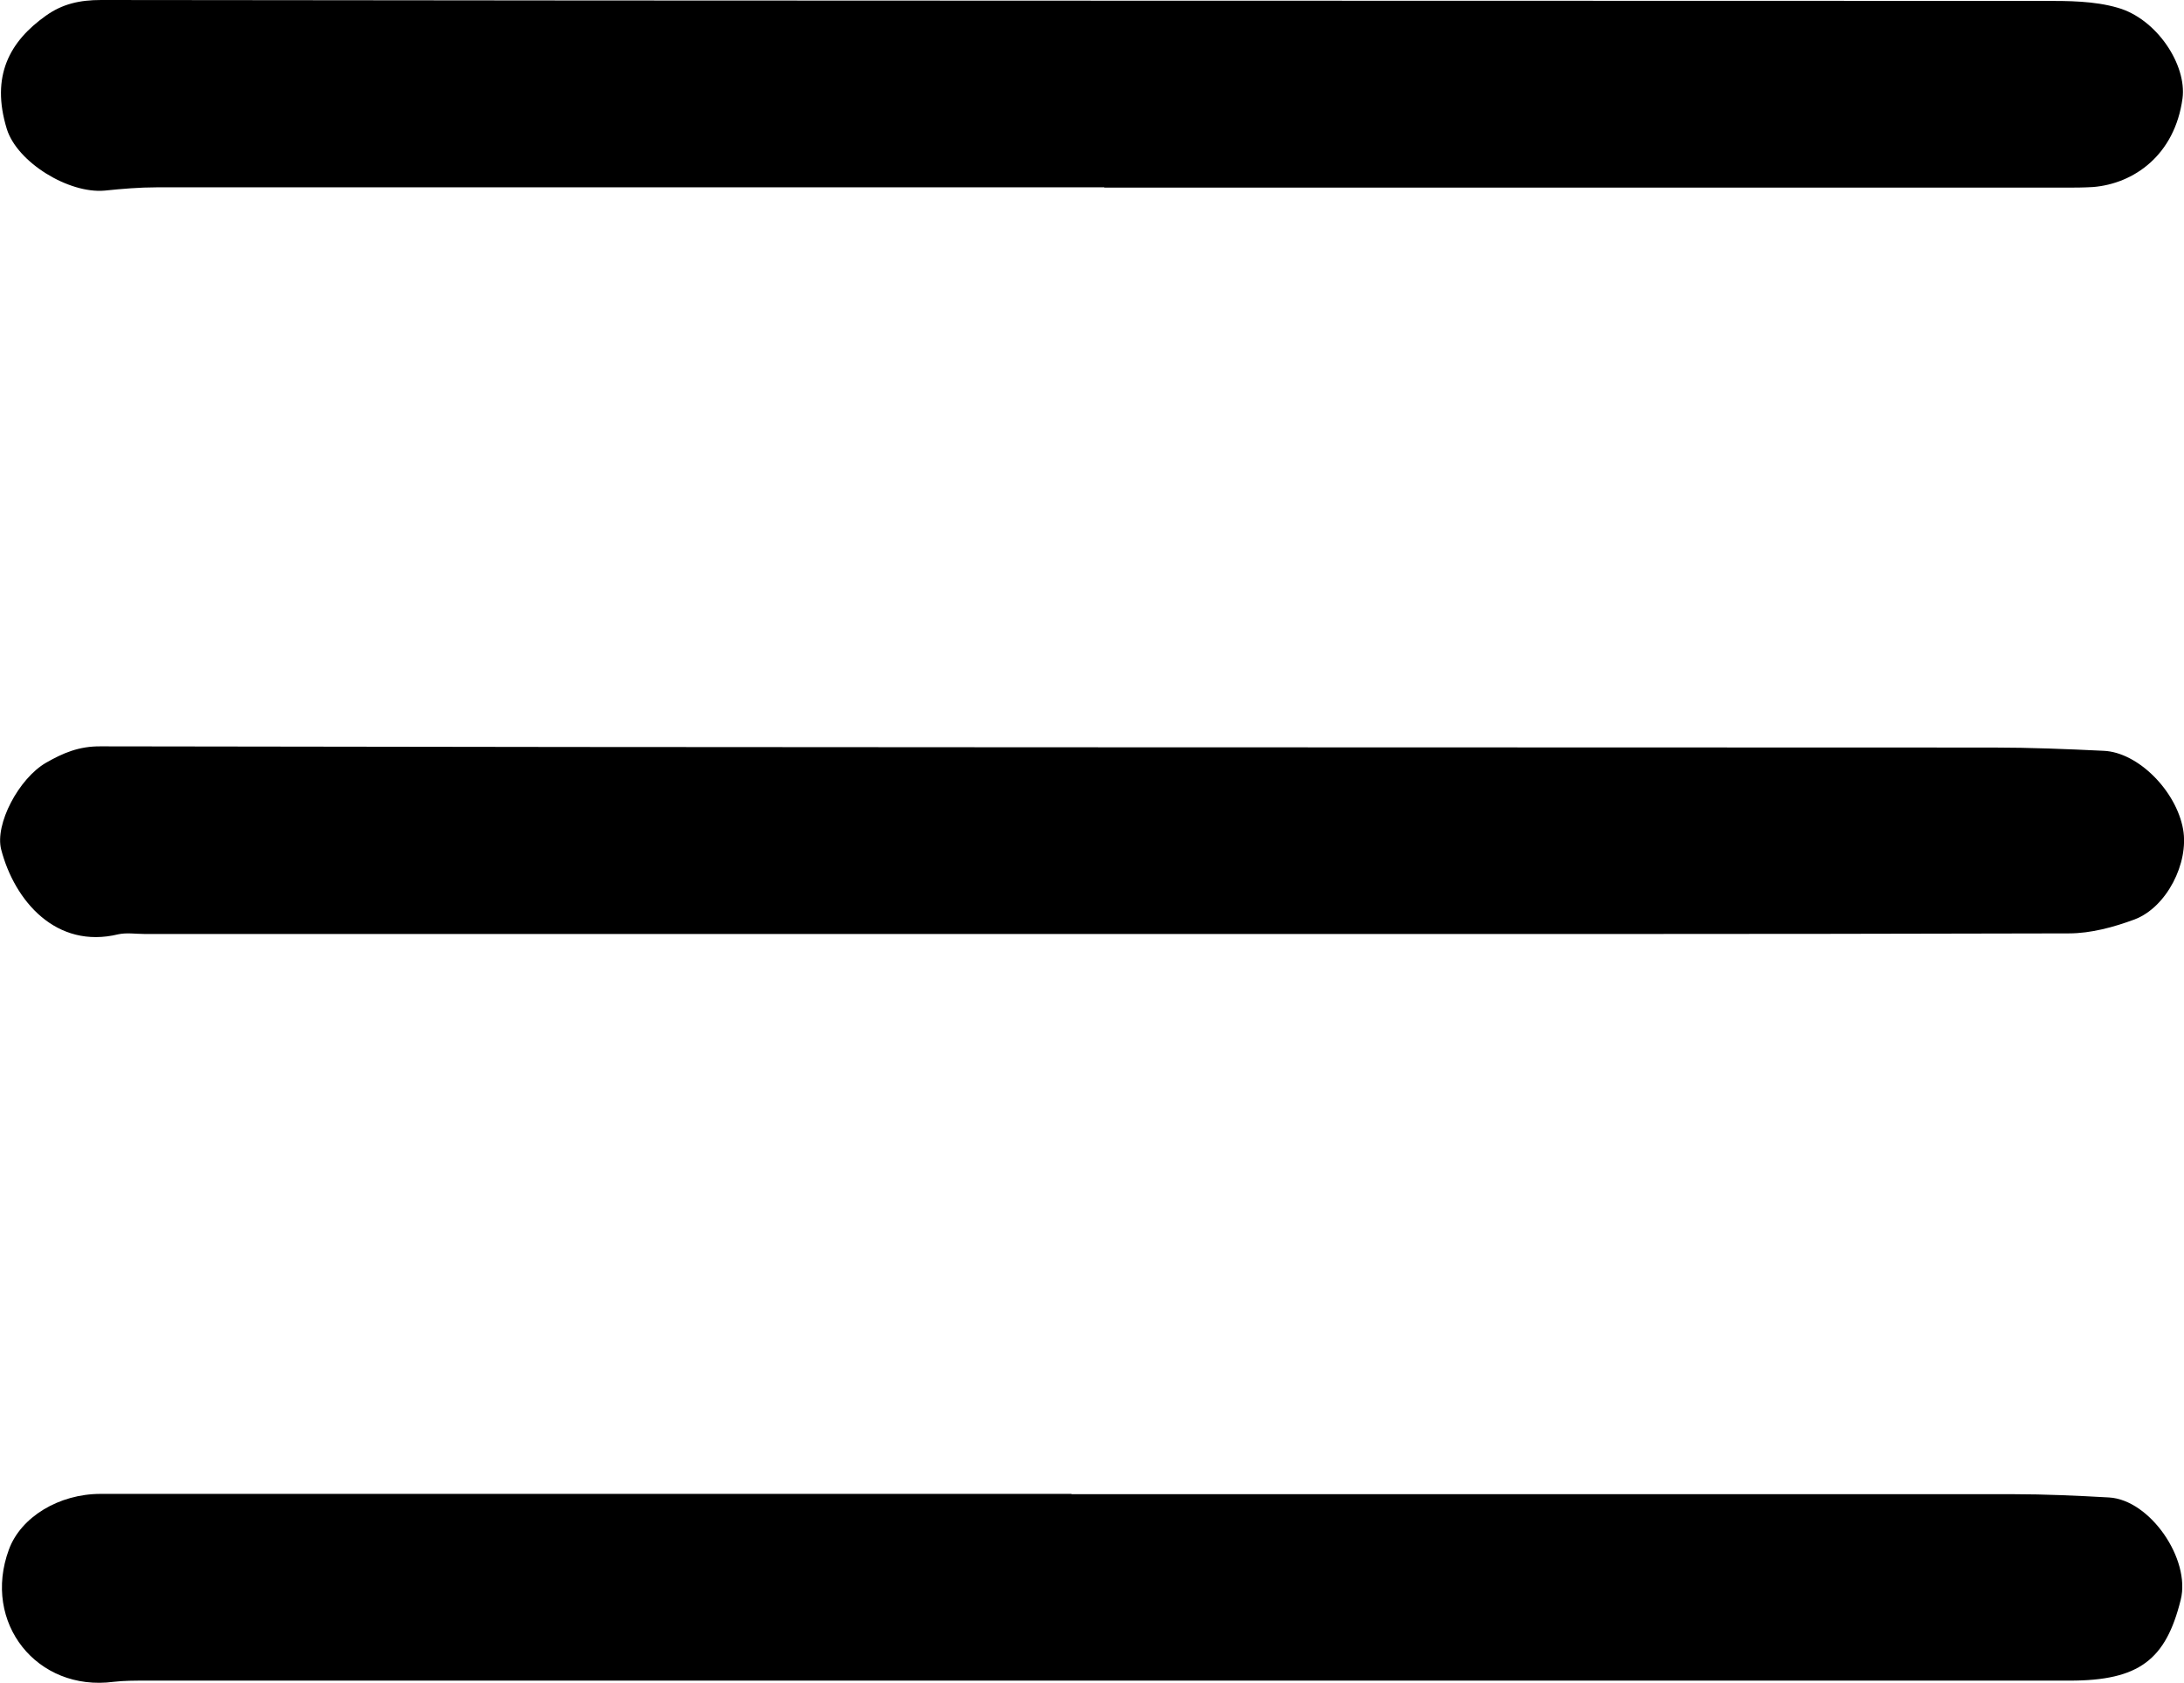
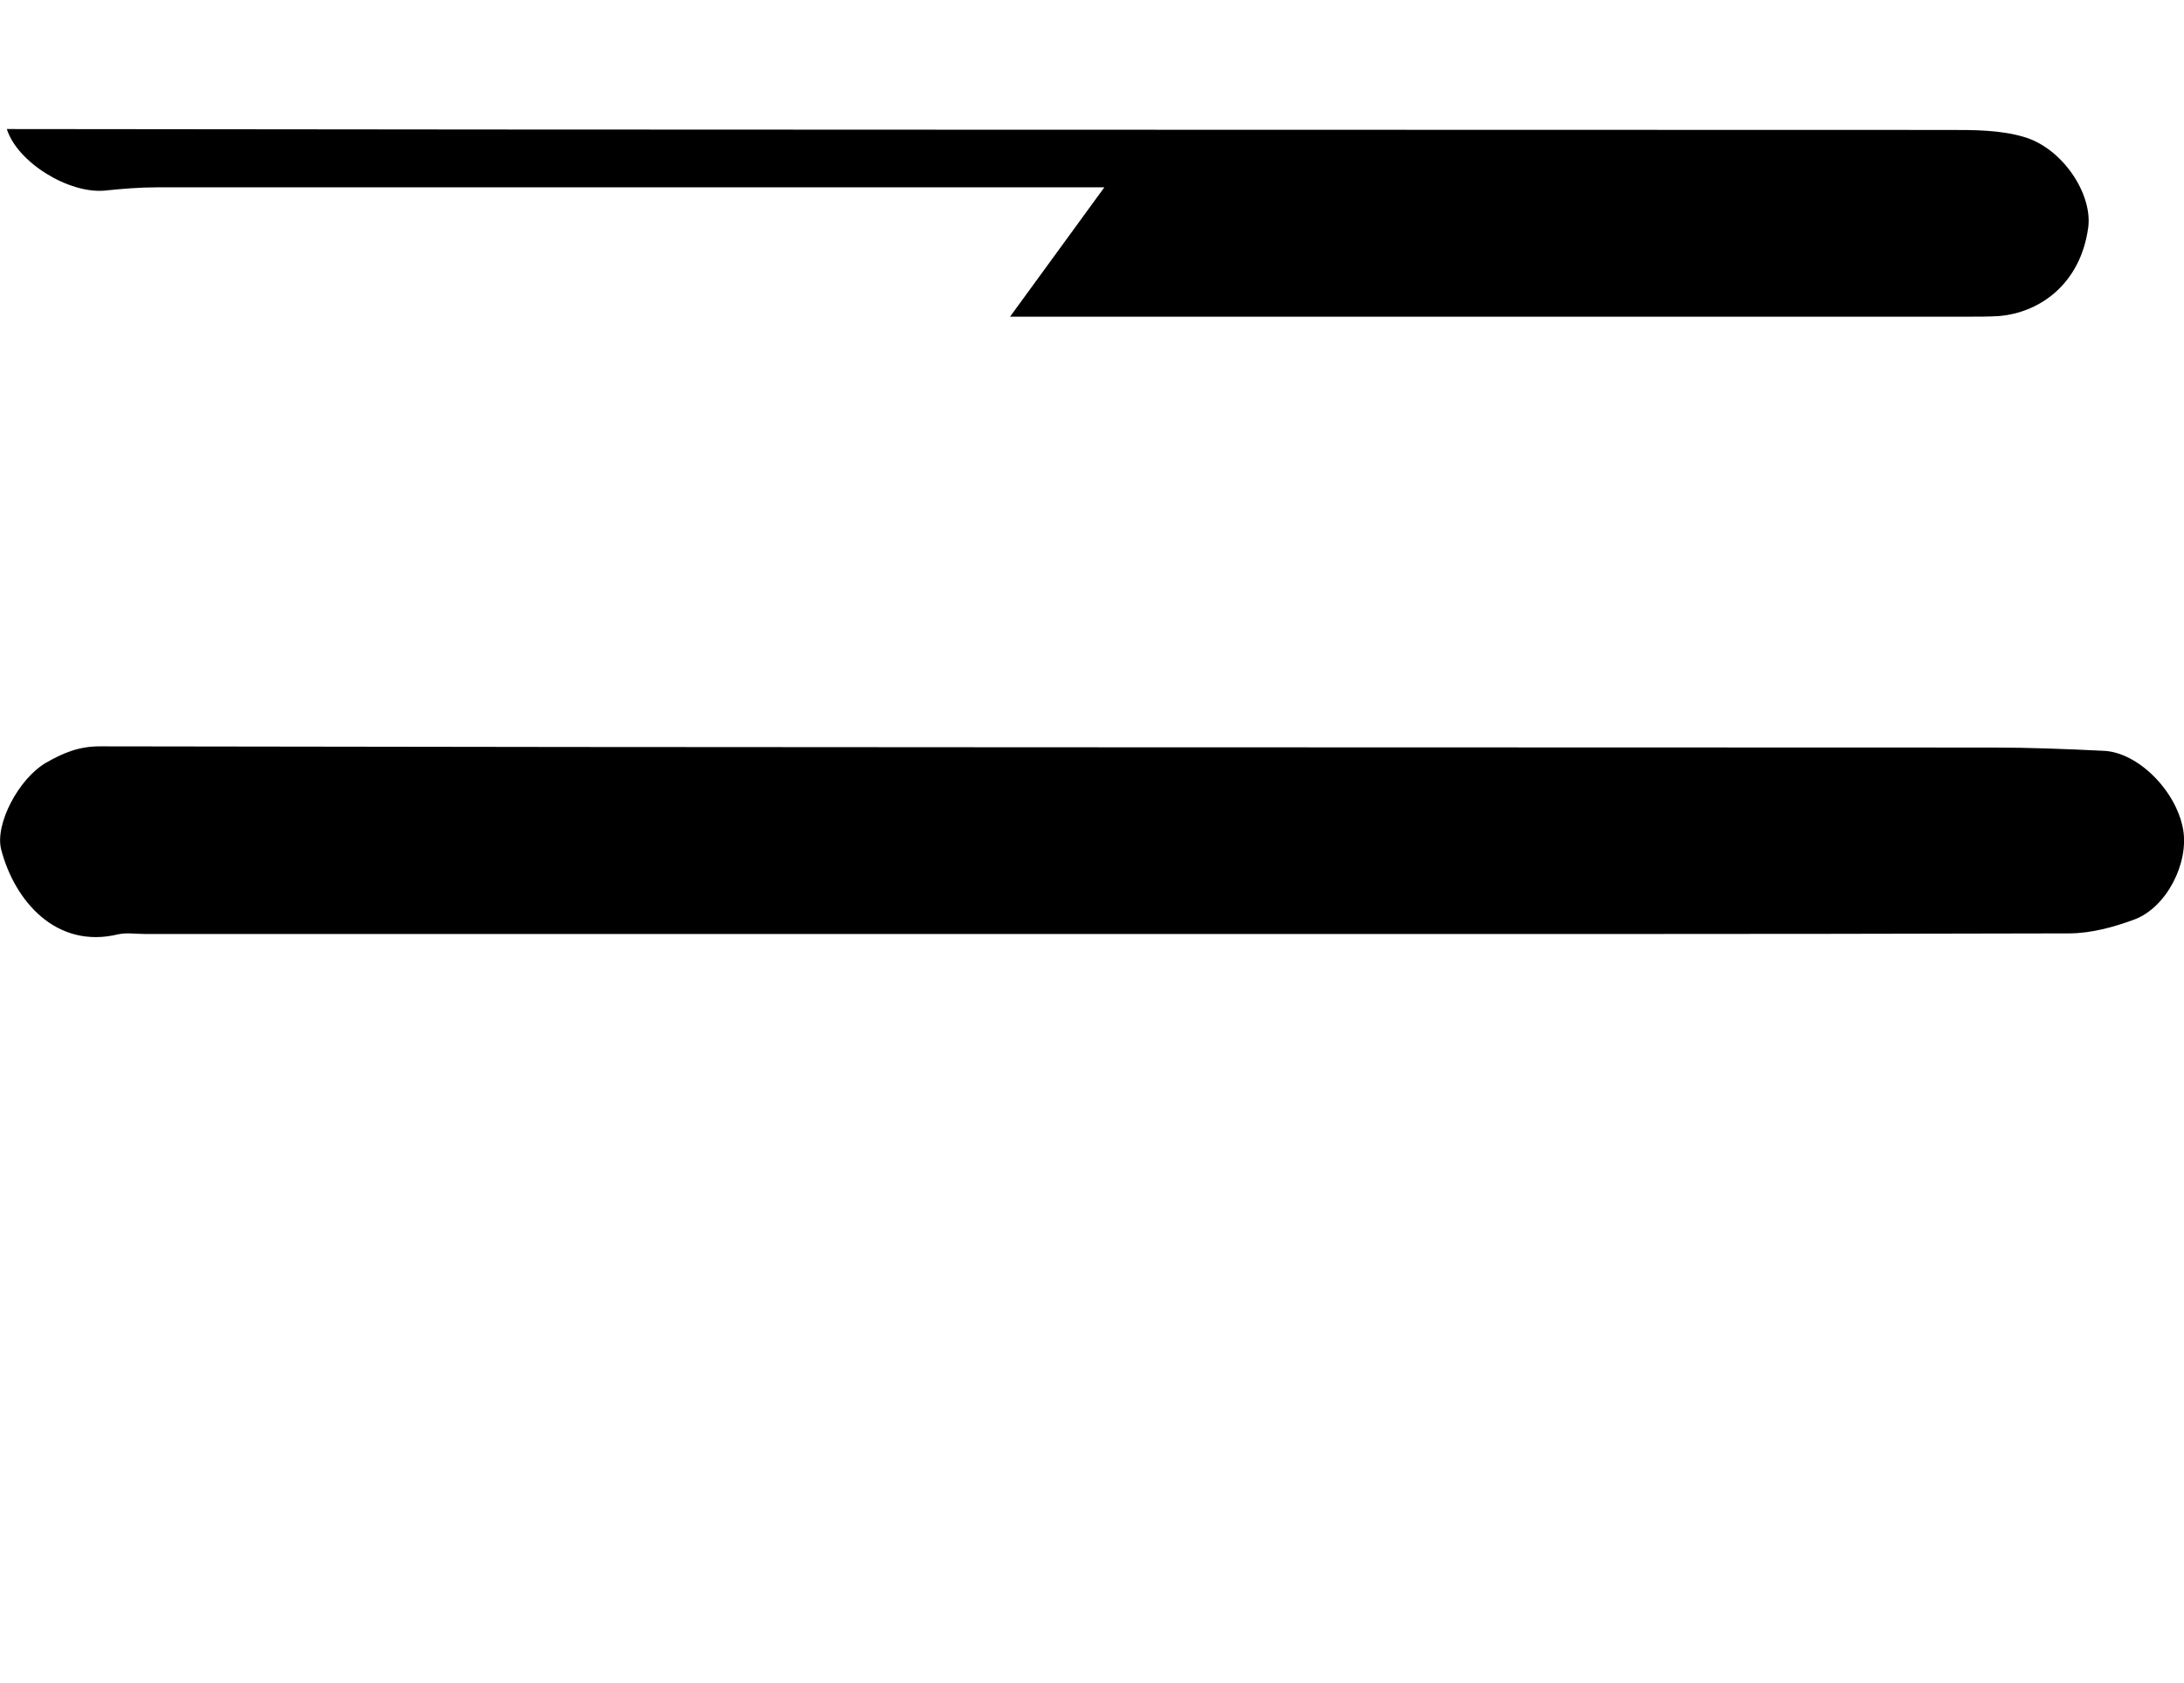
<svg xmlns="http://www.w3.org/2000/svg" id="Camada_1" viewBox="0 0 73.43 56.6">
-   <path d="m36.02,50.25c10.56,0,21.11,0,31.67,0,1.07,0,2.15.05,3.22.11,1.38.08,2.75,2.08,2.41,3.44-.5,2.02-1.4,2.72-3.73,2.72-21.57,0-43.14,0-64.7,0-.36,0-.72,0-1.07.04-2.58.34-4.43-1.99-3.52-4.45.4-1.09,1.68-1.87,3.08-1.87,9.15,0,18.3,0,27.45,0,1.73,0,3.46,0,5.2,0Z" />
  <path d="m37.21,31.41c-10.78,0-21.57,0-32.35,0-.29,0-.6-.05-.88.01-2.09.51-3.49-1.12-3.94-2.85-.22-.85.59-2.39,1.51-2.92.56-.32,1.1-.56,1.85-.55,21.21.04,42.42.03,63.62.04,1.24,0,2.47.05,3.71.11,1.16.05,2.44,1.35,2.67,2.64.2,1.13-.55,2.62-1.63,3.03-.7.26-1.47.47-2.21.47-10.78.03-21.57.02-32.35.02Z" />
-   <path d="m37.13,6.3c-10.62,0-21.24,0-31.86,0-.58,0-1.17.05-1.75.11-1.21.11-2.94-.95-3.29-2.07C-.32,2.55.33,1.39,1.54.53,2.1.13,2.68,0,3.4,0c21.77.03,43.53.02,65.3.03.84,0,1.71,0,2.5.23,1.31.37,2.33,1.92,2.18,3.05-.26,1.91-1.64,2.87-3.01,2.98-.33.02-.65.02-.98.02-10.75,0-21.5,0-32.26,0Z" />
+   <path d="m37.13,6.3c-10.62,0-21.24,0-31.86,0-.58,0-1.17.05-1.75.11-1.21.11-2.94-.95-3.29-2.07c21.77.03,43.53.02,65.3.03.84,0,1.71,0,2.5.23,1.31.37,2.33,1.92,2.18,3.05-.26,1.91-1.64,2.87-3.01,2.98-.33.02-.65.02-.98.02-10.75,0-21.5,0-32.26,0Z" />
</svg>